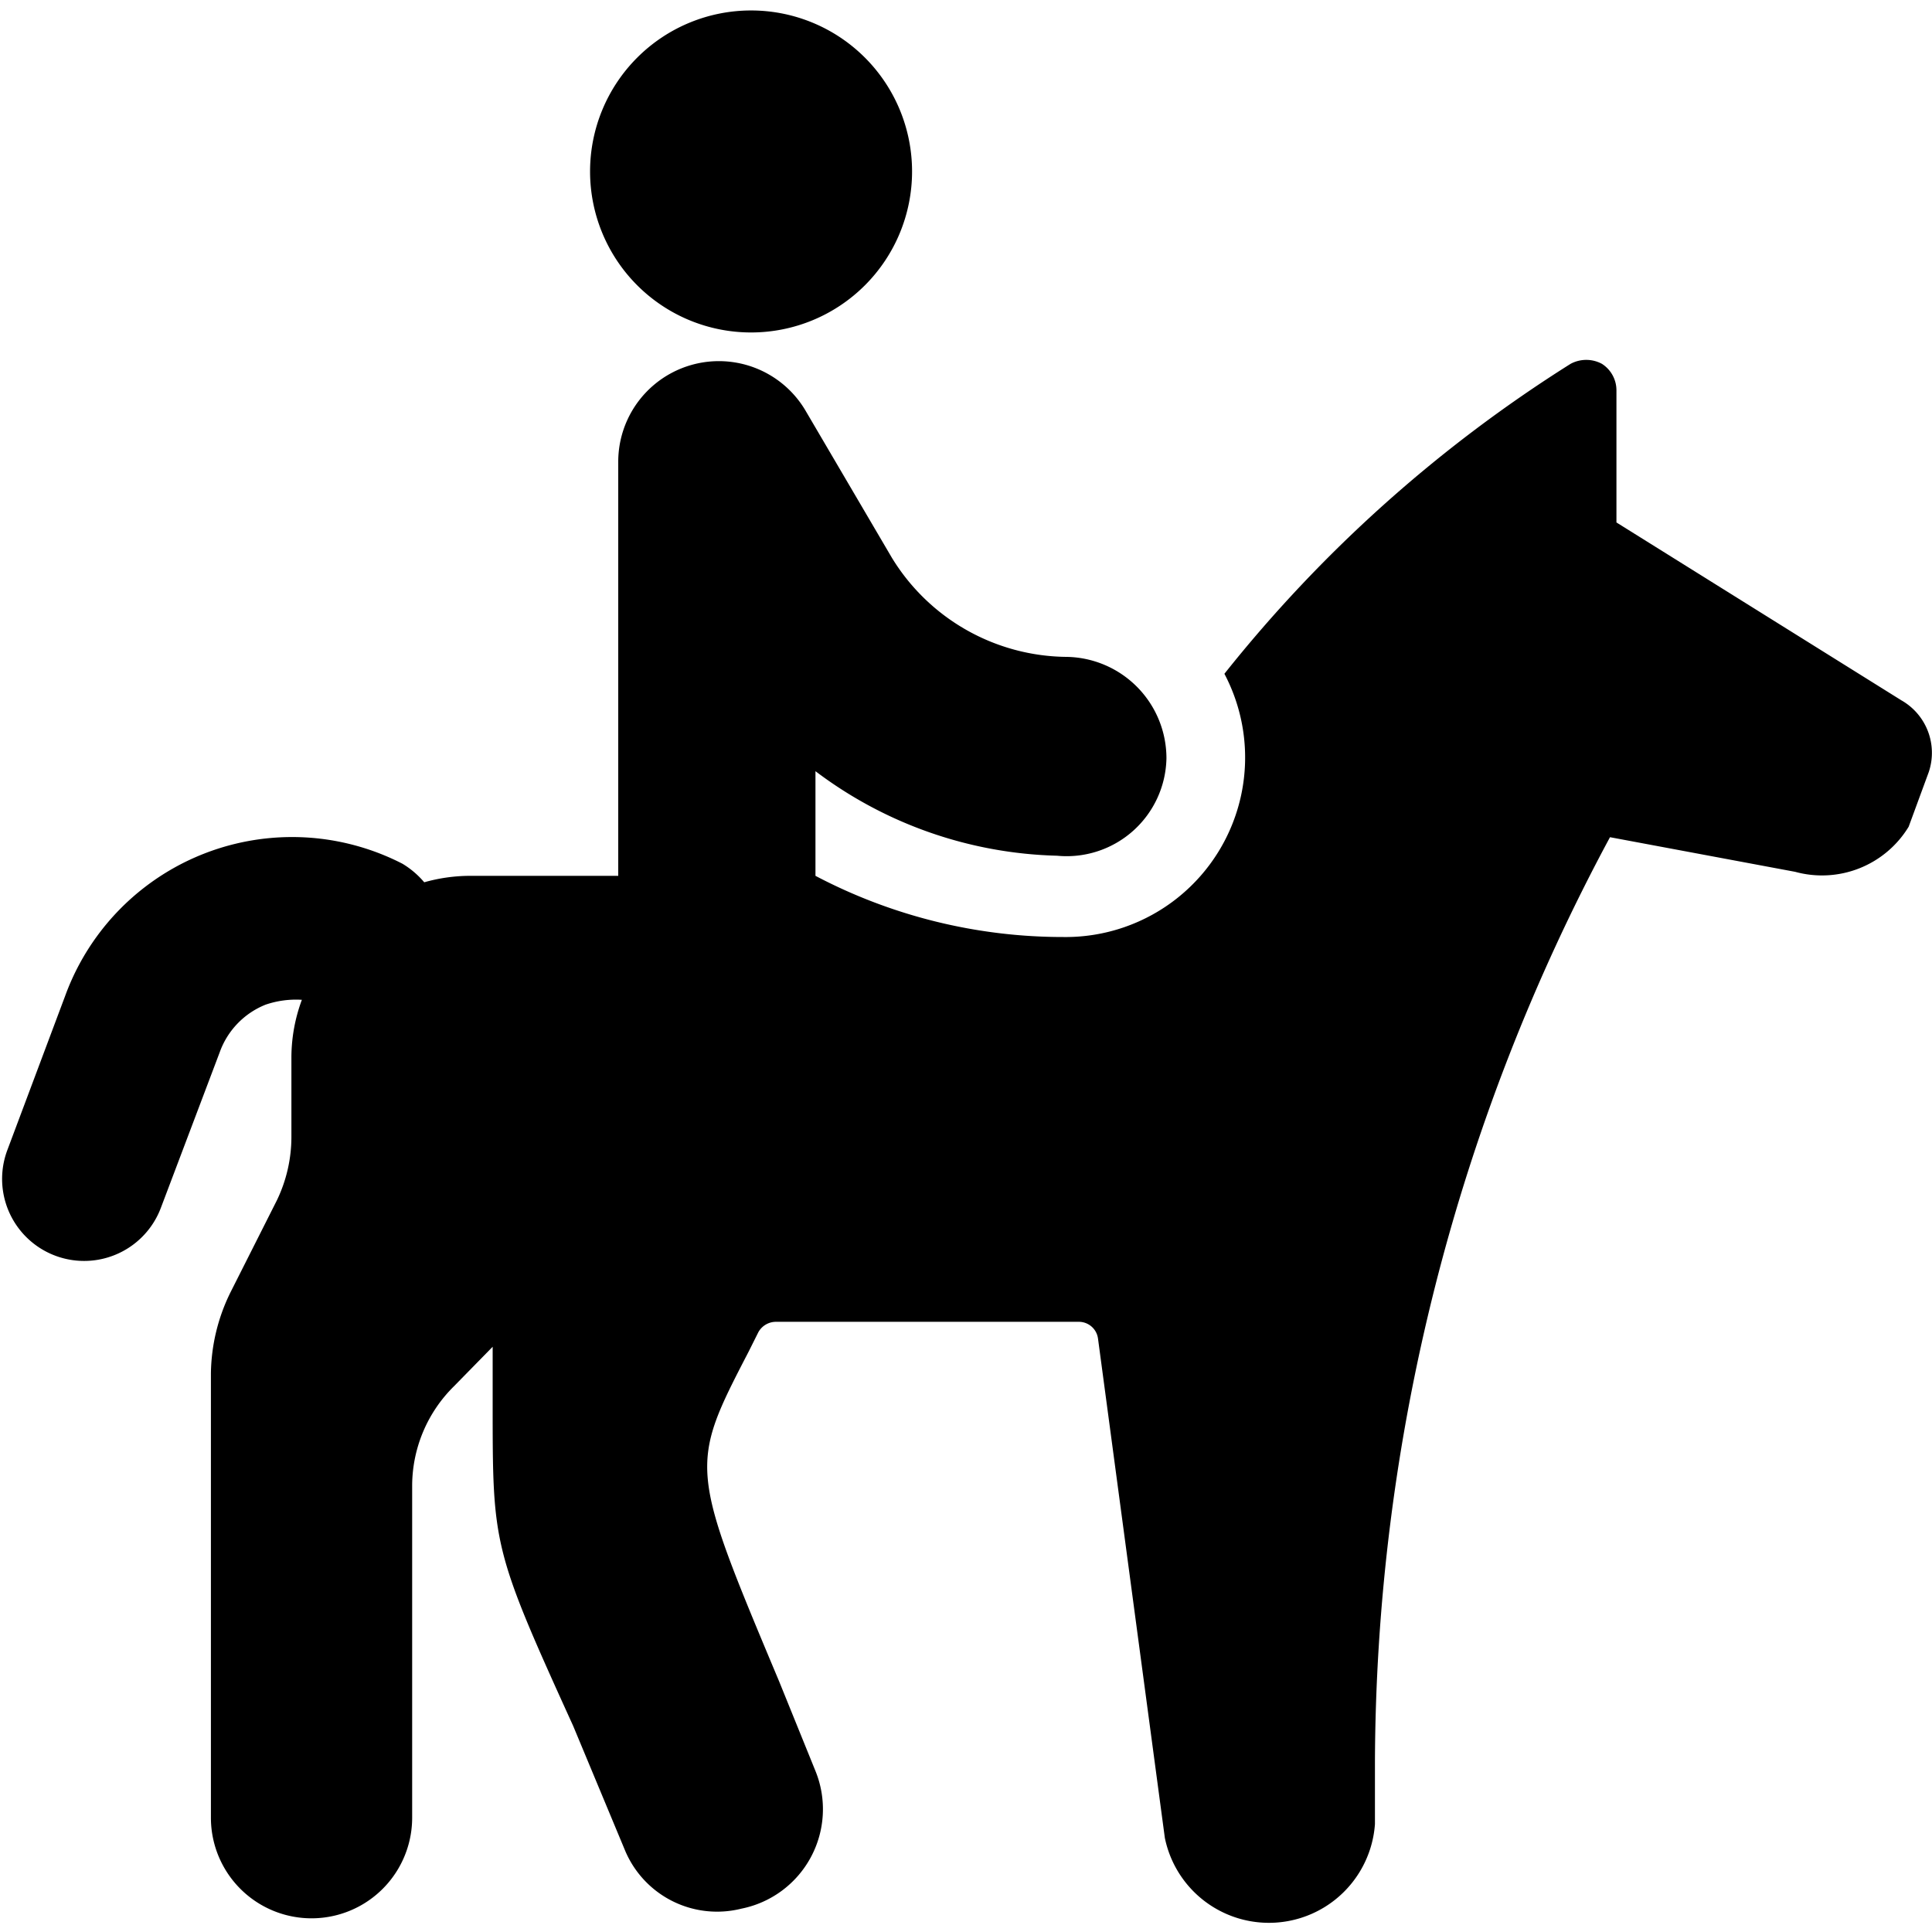
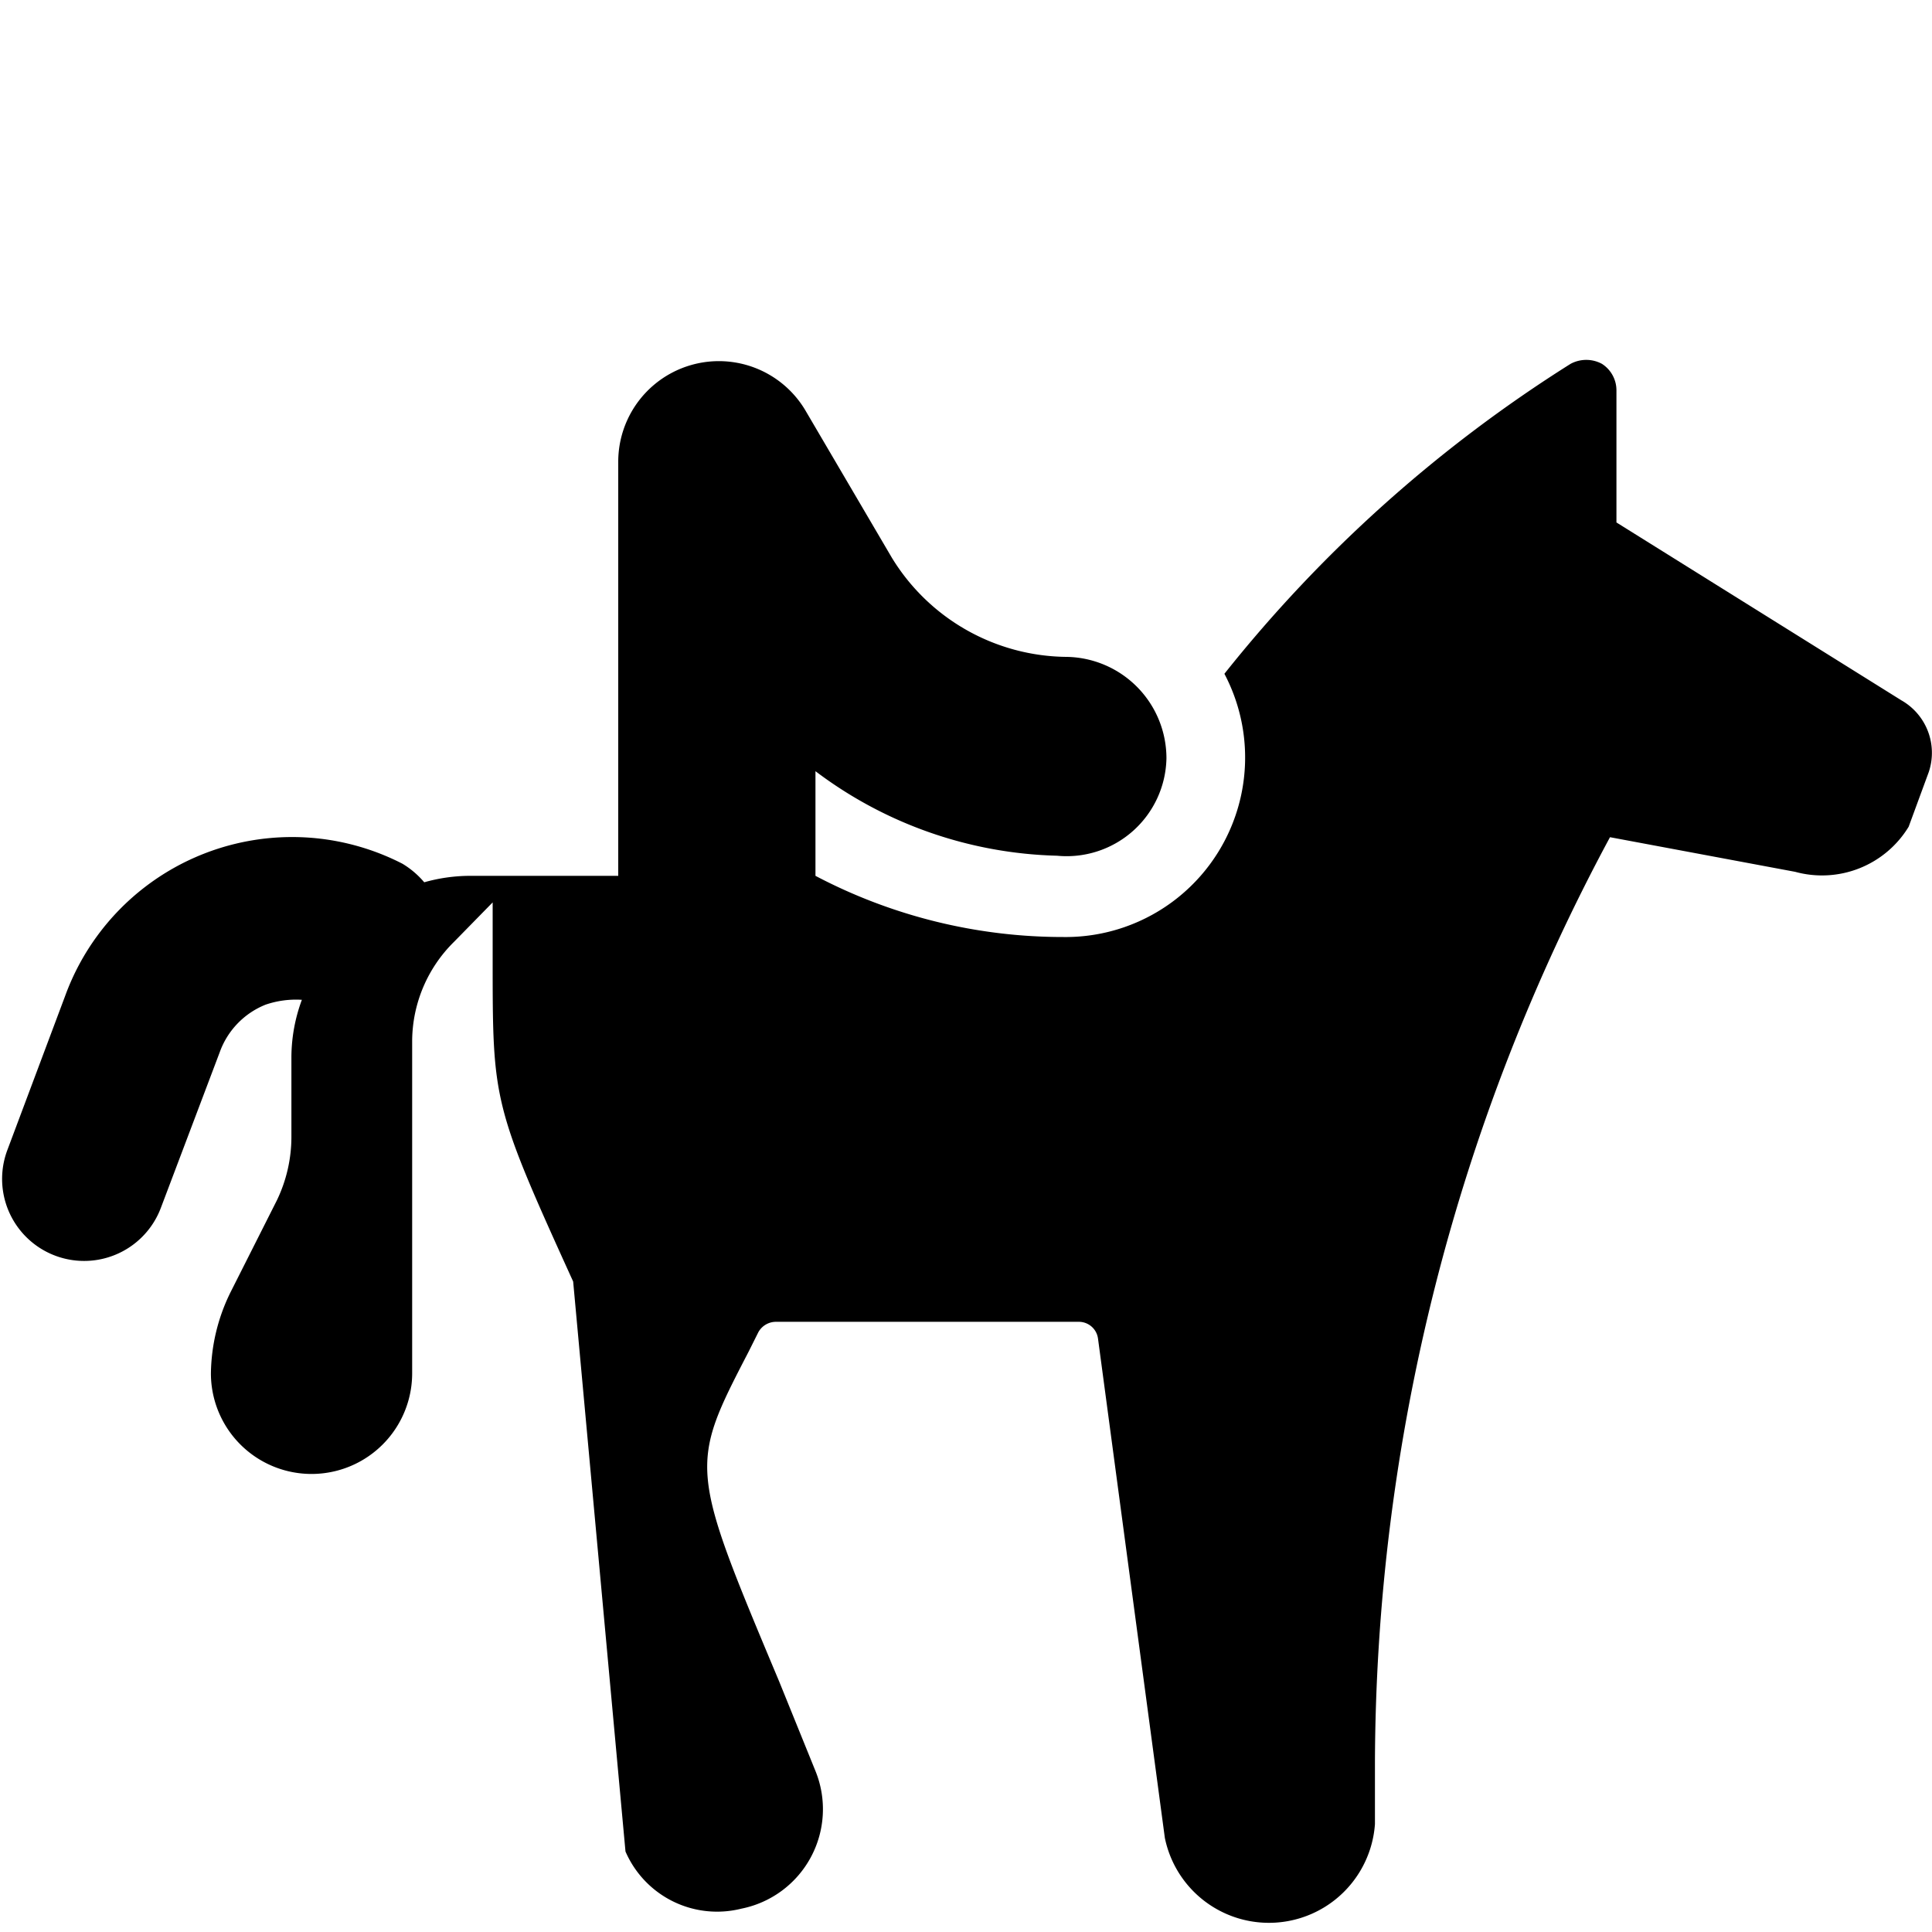
<svg xmlns="http://www.w3.org/2000/svg" viewBox="0 0 24 24">
  <g>
-     <path d="m23.62 8.7 -3.54 -2.21V4.85a0.39 0.39 0 0 0 -0.18 -0.33 0.41 0.41 0 0 0 -0.39 0 17.18 17.18 0 0 0 -4.3 3.85 2.23 2.23 0 0 1 -2 3.27 6.6 6.6 0 0 1 -3.08 -0.76v-1.3a5.19 5.19 0 0 0 3 1.05 1.24 1.24 0 0 0 1.36 -1.21 1.26 1.26 0 0 0 -1.24 -1.26 2.57 2.57 0 0 1 -2.17 -1.23L10 5.09a1.25 1.25 0 0 0 -2.32 0.65v5.14H5.83a2.1 2.1 0 0 0 -0.56 0.08 1.09 1.09 0 0 0 -0.27 -0.23 3 3 0 0 0 -4.19 1.64l-0.72 1.92A1 1 0 0 0 2 15l0.73 -1.93a1 1 0 0 1 0.57 -0.59 1.17 1.17 0 0 1 0.45 -0.06 2.07 2.07 0 0 0 -0.13 0.7v1a1.82 1.82 0 0 1 -0.18 0.79l-0.58 1.15a2.34 2.34 0 0 0 -0.24 1v5.52a1.25 1.25 0 1 0 2.5 0v-4.13a1.74 1.74 0 0 1 0.52 -1.23l0.48 -0.49 0 0.71c0 1.76 0 1.8 1 4L7.77 23a1.24 1.24 0 0 0 1.44 0.71 1.26 1.26 0 0 0 0.92 -1.71l-0.45 -1.11c-1.12 -2.67 -1.12 -2.67 -0.38 -4.1l0.12 -0.24a0.25 0.25 0 0 1 0.22 -0.13h3.76a0.24 0.24 0 0 1 0.24 0.21l0.83 6.2a1.32 1.32 0 0 0 2.61 -0.17v-0.73A24.39 24.39 0 0 1 20 10.4l2.3 0.43a1.26 1.26 0 0 0 1.41 -0.56l0.25 -0.68a0.75 0.75 0 0 0 -0.34 -0.89Z" fill="#000000" stroke-width="1" />
-     <path d="M7.33 2.13a2 2 0 1 0 4 0 2 2 0 1 0 -4 0" fill="#000000" stroke-width="1" />
+     <path d="m23.62 8.7 -3.54 -2.21V4.85a0.39 0.39 0 0 0 -0.18 -0.33 0.41 0.41 0 0 0 -0.39 0 17.18 17.18 0 0 0 -4.3 3.85 2.23 2.23 0 0 1 -2 3.27 6.6 6.6 0 0 1 -3.08 -0.76v-1.3a5.19 5.19 0 0 0 3 1.05 1.24 1.24 0 0 0 1.36 -1.21 1.26 1.26 0 0 0 -1.24 -1.26 2.57 2.57 0 0 1 -2.17 -1.23L10 5.09a1.25 1.25 0 0 0 -2.32 0.65v5.14H5.83a2.1 2.1 0 0 0 -0.56 0.08 1.09 1.09 0 0 0 -0.27 -0.23 3 3 0 0 0 -4.19 1.64l-0.72 1.92A1 1 0 0 0 2 15l0.73 -1.93a1 1 0 0 1 0.57 -0.59 1.17 1.17 0 0 1 0.45 -0.06 2.07 2.07 0 0 0 -0.13 0.7v1a1.82 1.82 0 0 1 -0.18 0.79l-0.58 1.15a2.34 2.34 0 0 0 -0.24 1a1.25 1.25 0 1 0 2.5 0v-4.13a1.74 1.74 0 0 1 0.52 -1.23l0.48 -0.49 0 0.71c0 1.76 0 1.8 1 4L7.77 23a1.24 1.24 0 0 0 1.44 0.71 1.26 1.26 0 0 0 0.92 -1.71l-0.45 -1.11c-1.12 -2.67 -1.12 -2.67 -0.38 -4.1l0.12 -0.24a0.25 0.25 0 0 1 0.22 -0.13h3.76a0.24 0.24 0 0 1 0.24 0.21l0.83 6.2a1.32 1.32 0 0 0 2.61 -0.17v-0.73A24.39 24.39 0 0 1 20 10.4l2.3 0.43a1.26 1.26 0 0 0 1.41 -0.56l0.25 -0.68a0.75 0.75 0 0 0 -0.34 -0.89Z" fill="#000000" stroke-width="1" />
  </g>
</svg>